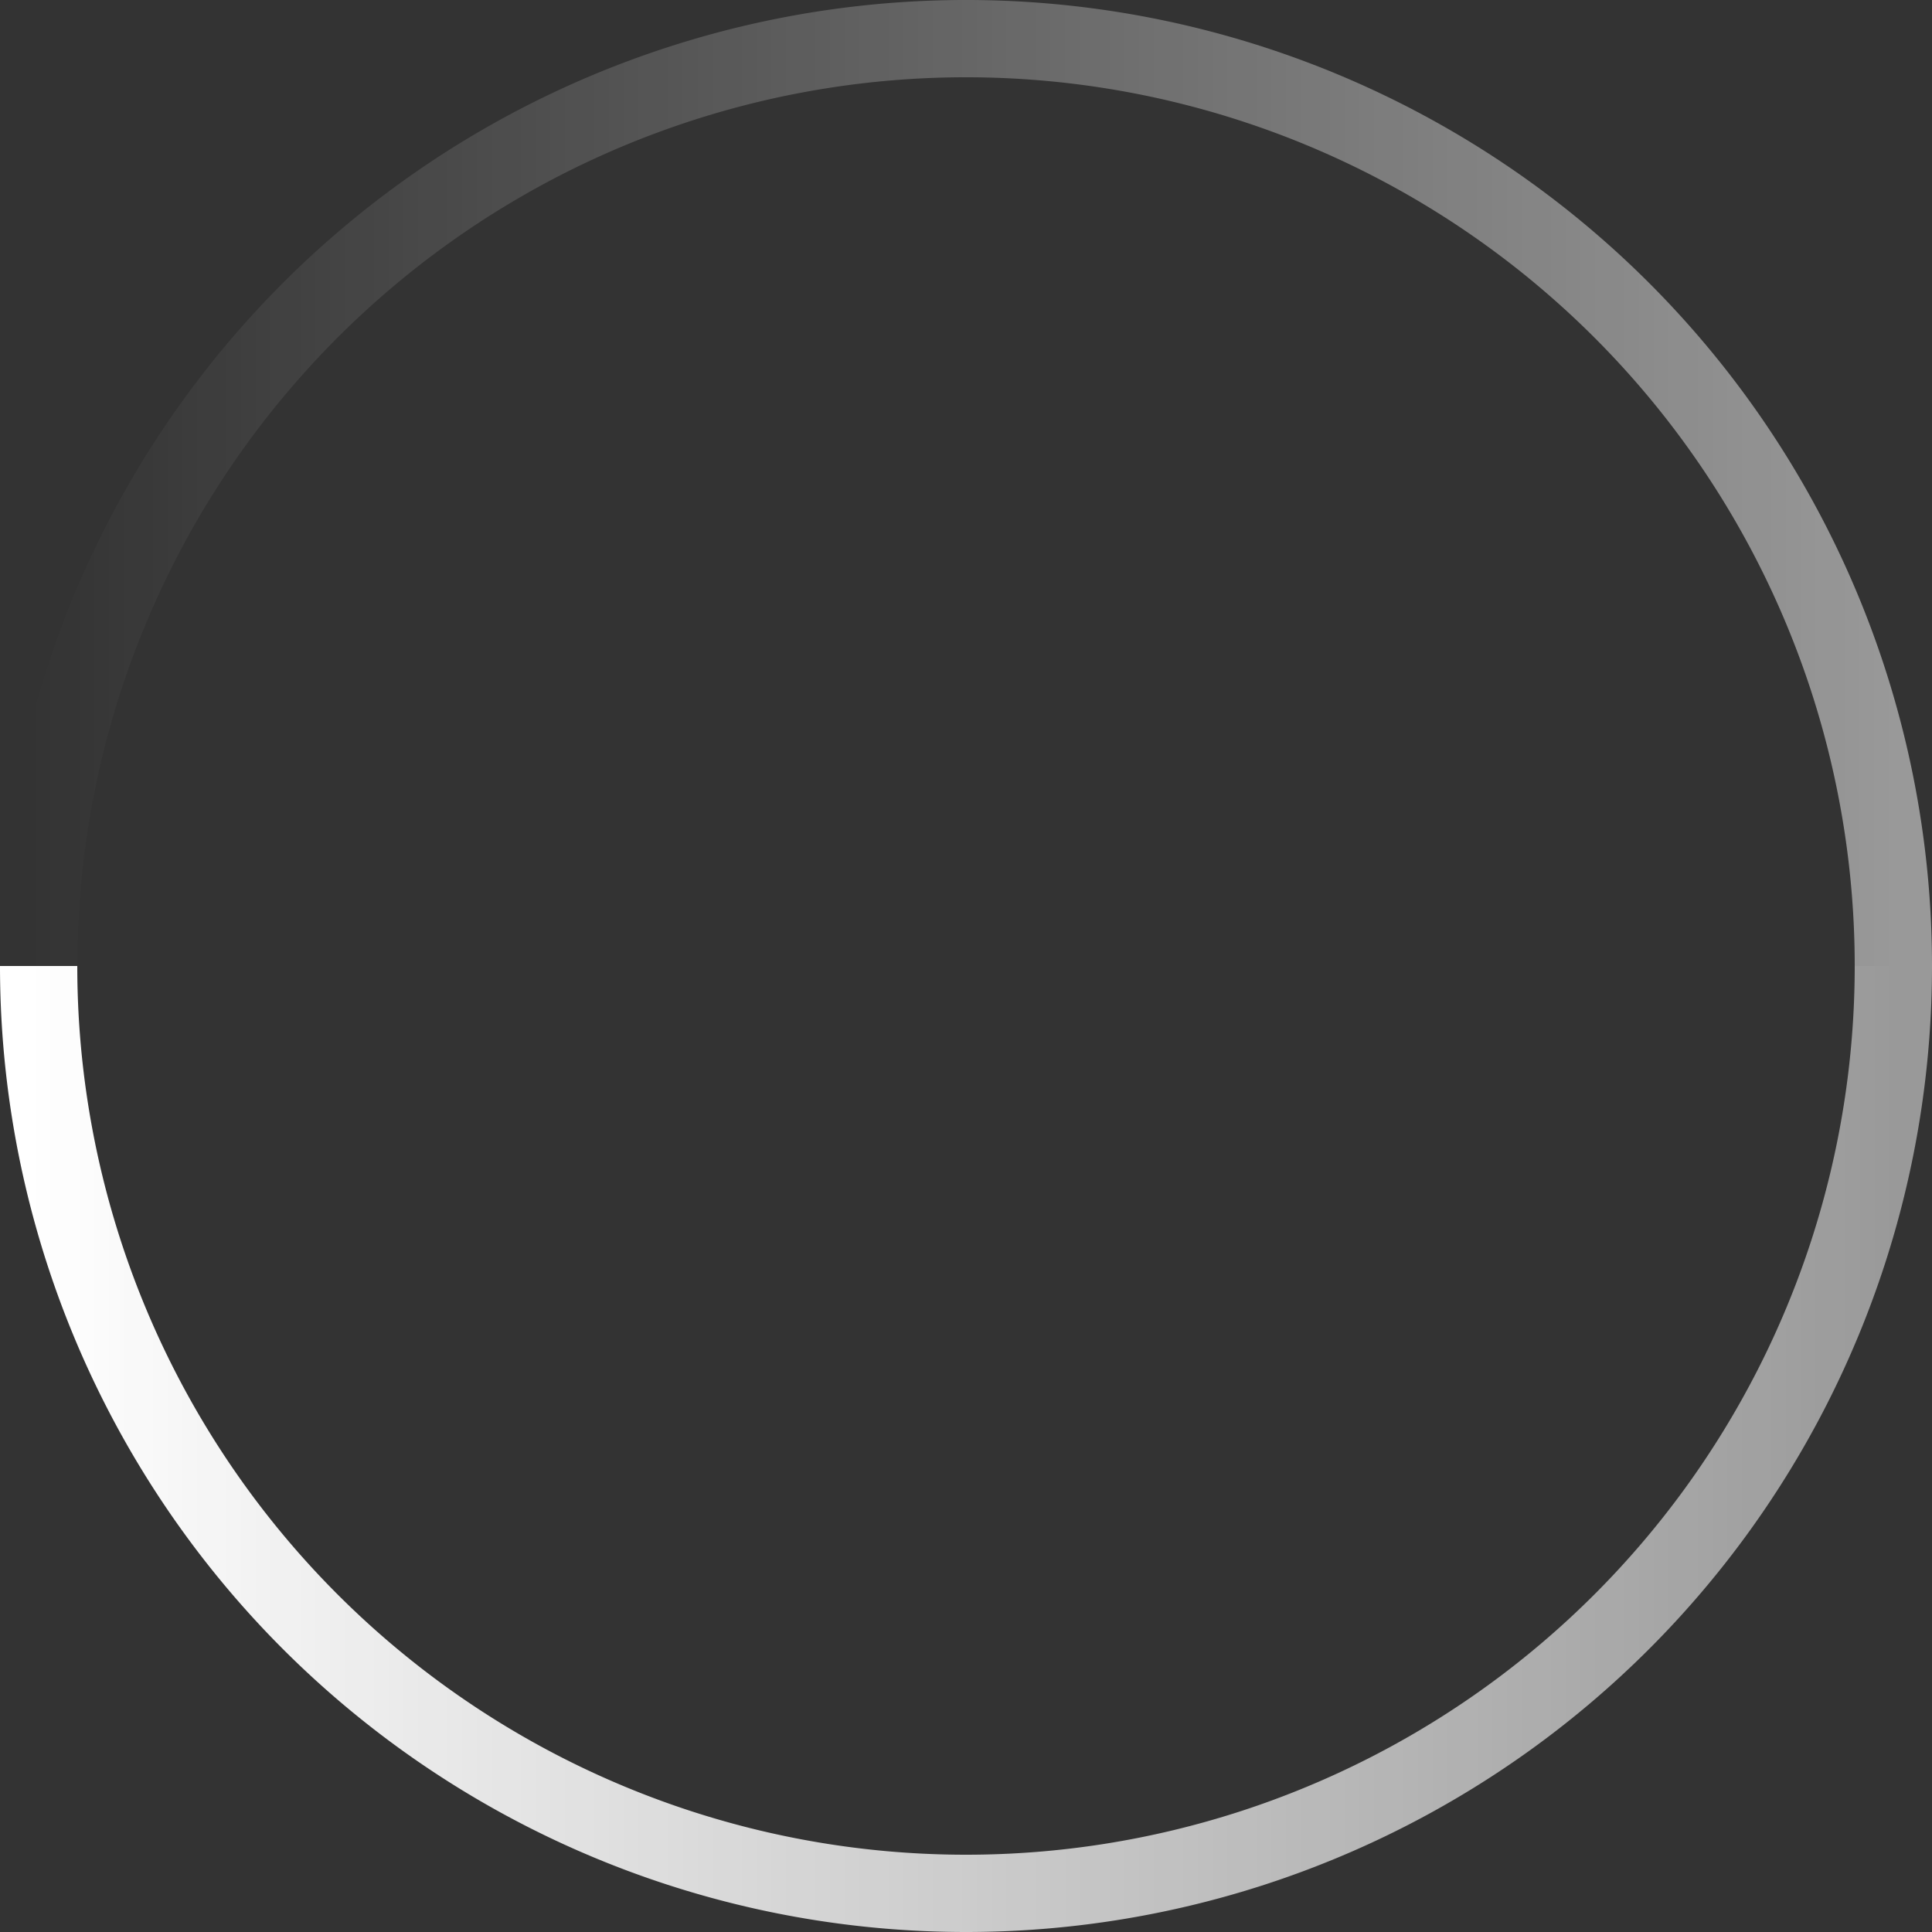
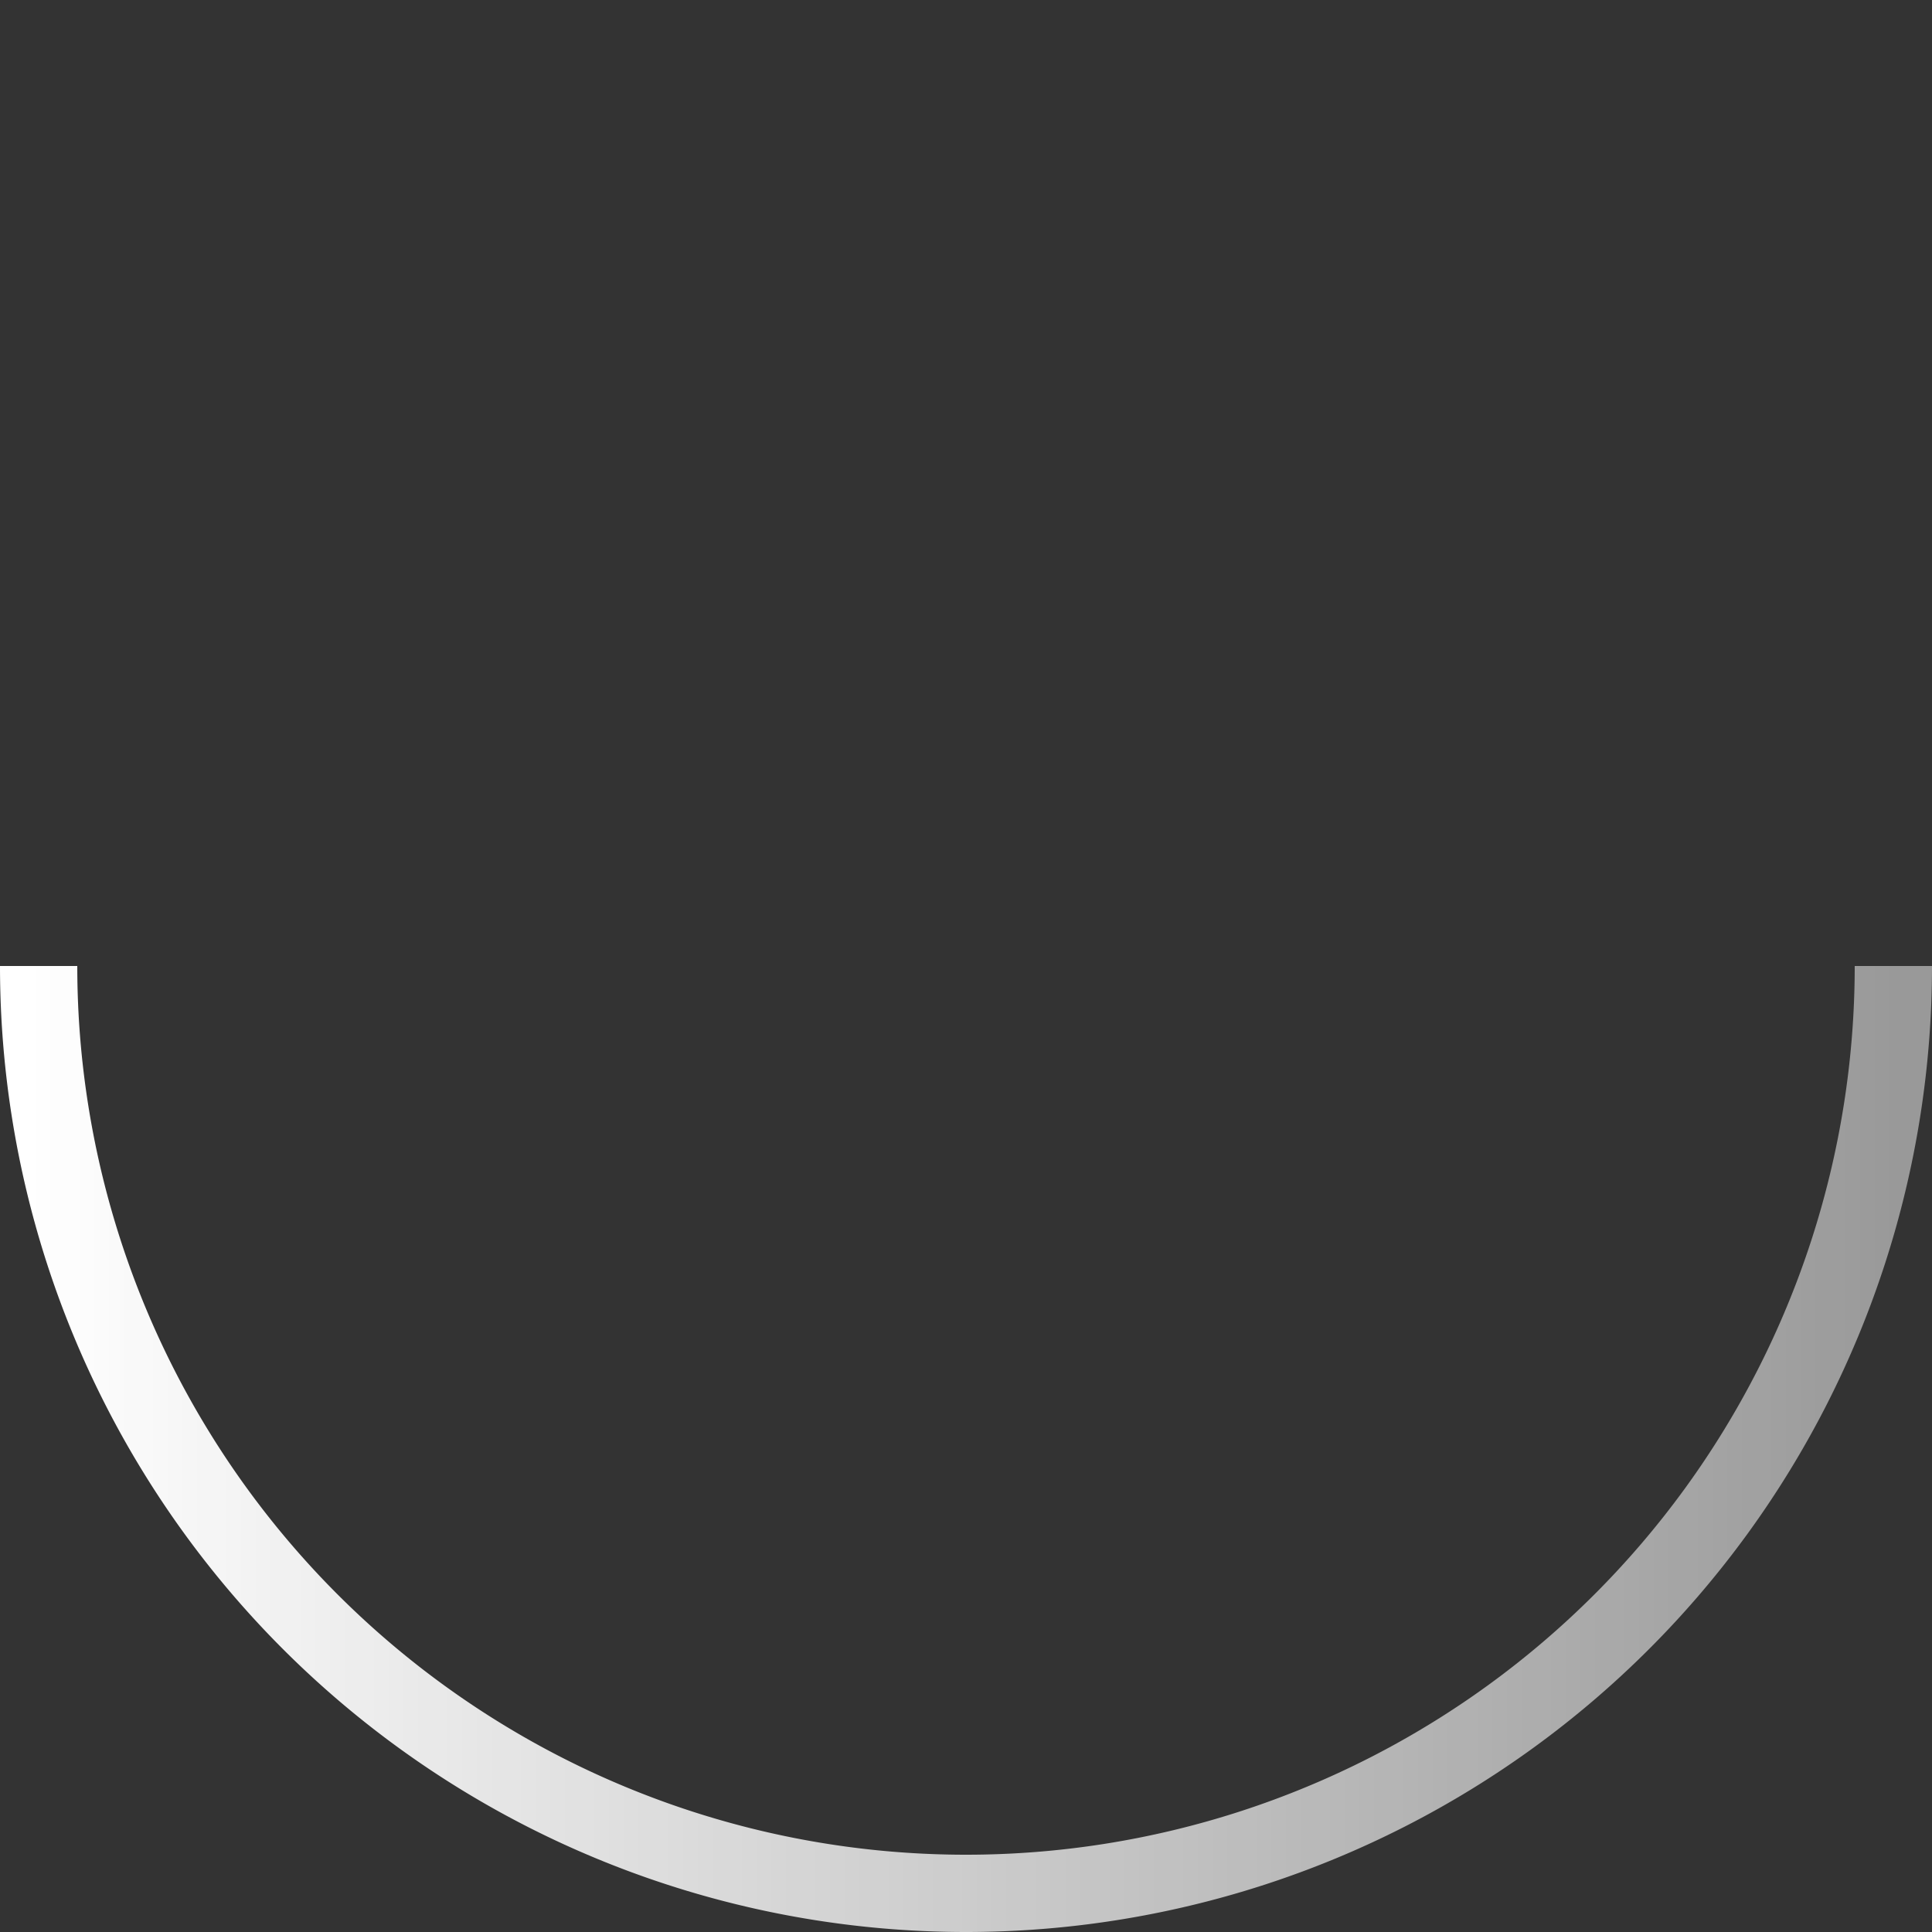
<svg xmlns="http://www.w3.org/2000/svg" viewBox="0 0 200 200" fill="none" color="#fff">
  <rect x="0" y="0" width="200" height="200" fill="#333333" stroke="none" />
  <defs>
    <linearGradient id="a">
      <stop offset="0%" stop-opacity="0" stop-color="currentColor" />
      <stop offset="100%" stop-opacity=".5" stop-color="currentColor" />
    </linearGradient>
    <linearGradient id="b">
      <stop offset="0%" stop-color="currentColor" />
      <stop offset="100%" stop-opacity=".5" stop-color="currentColor" />
    </linearGradient>
  </defs>
  <g stroke-width="8">
-     <path stroke="url(#a)" d="M4 100a96 96 0 0 1 192 0" />
    <path stroke="url(#b)" d="M196 100a96 96 0 0 1-192 0" />
  </g>
</svg>